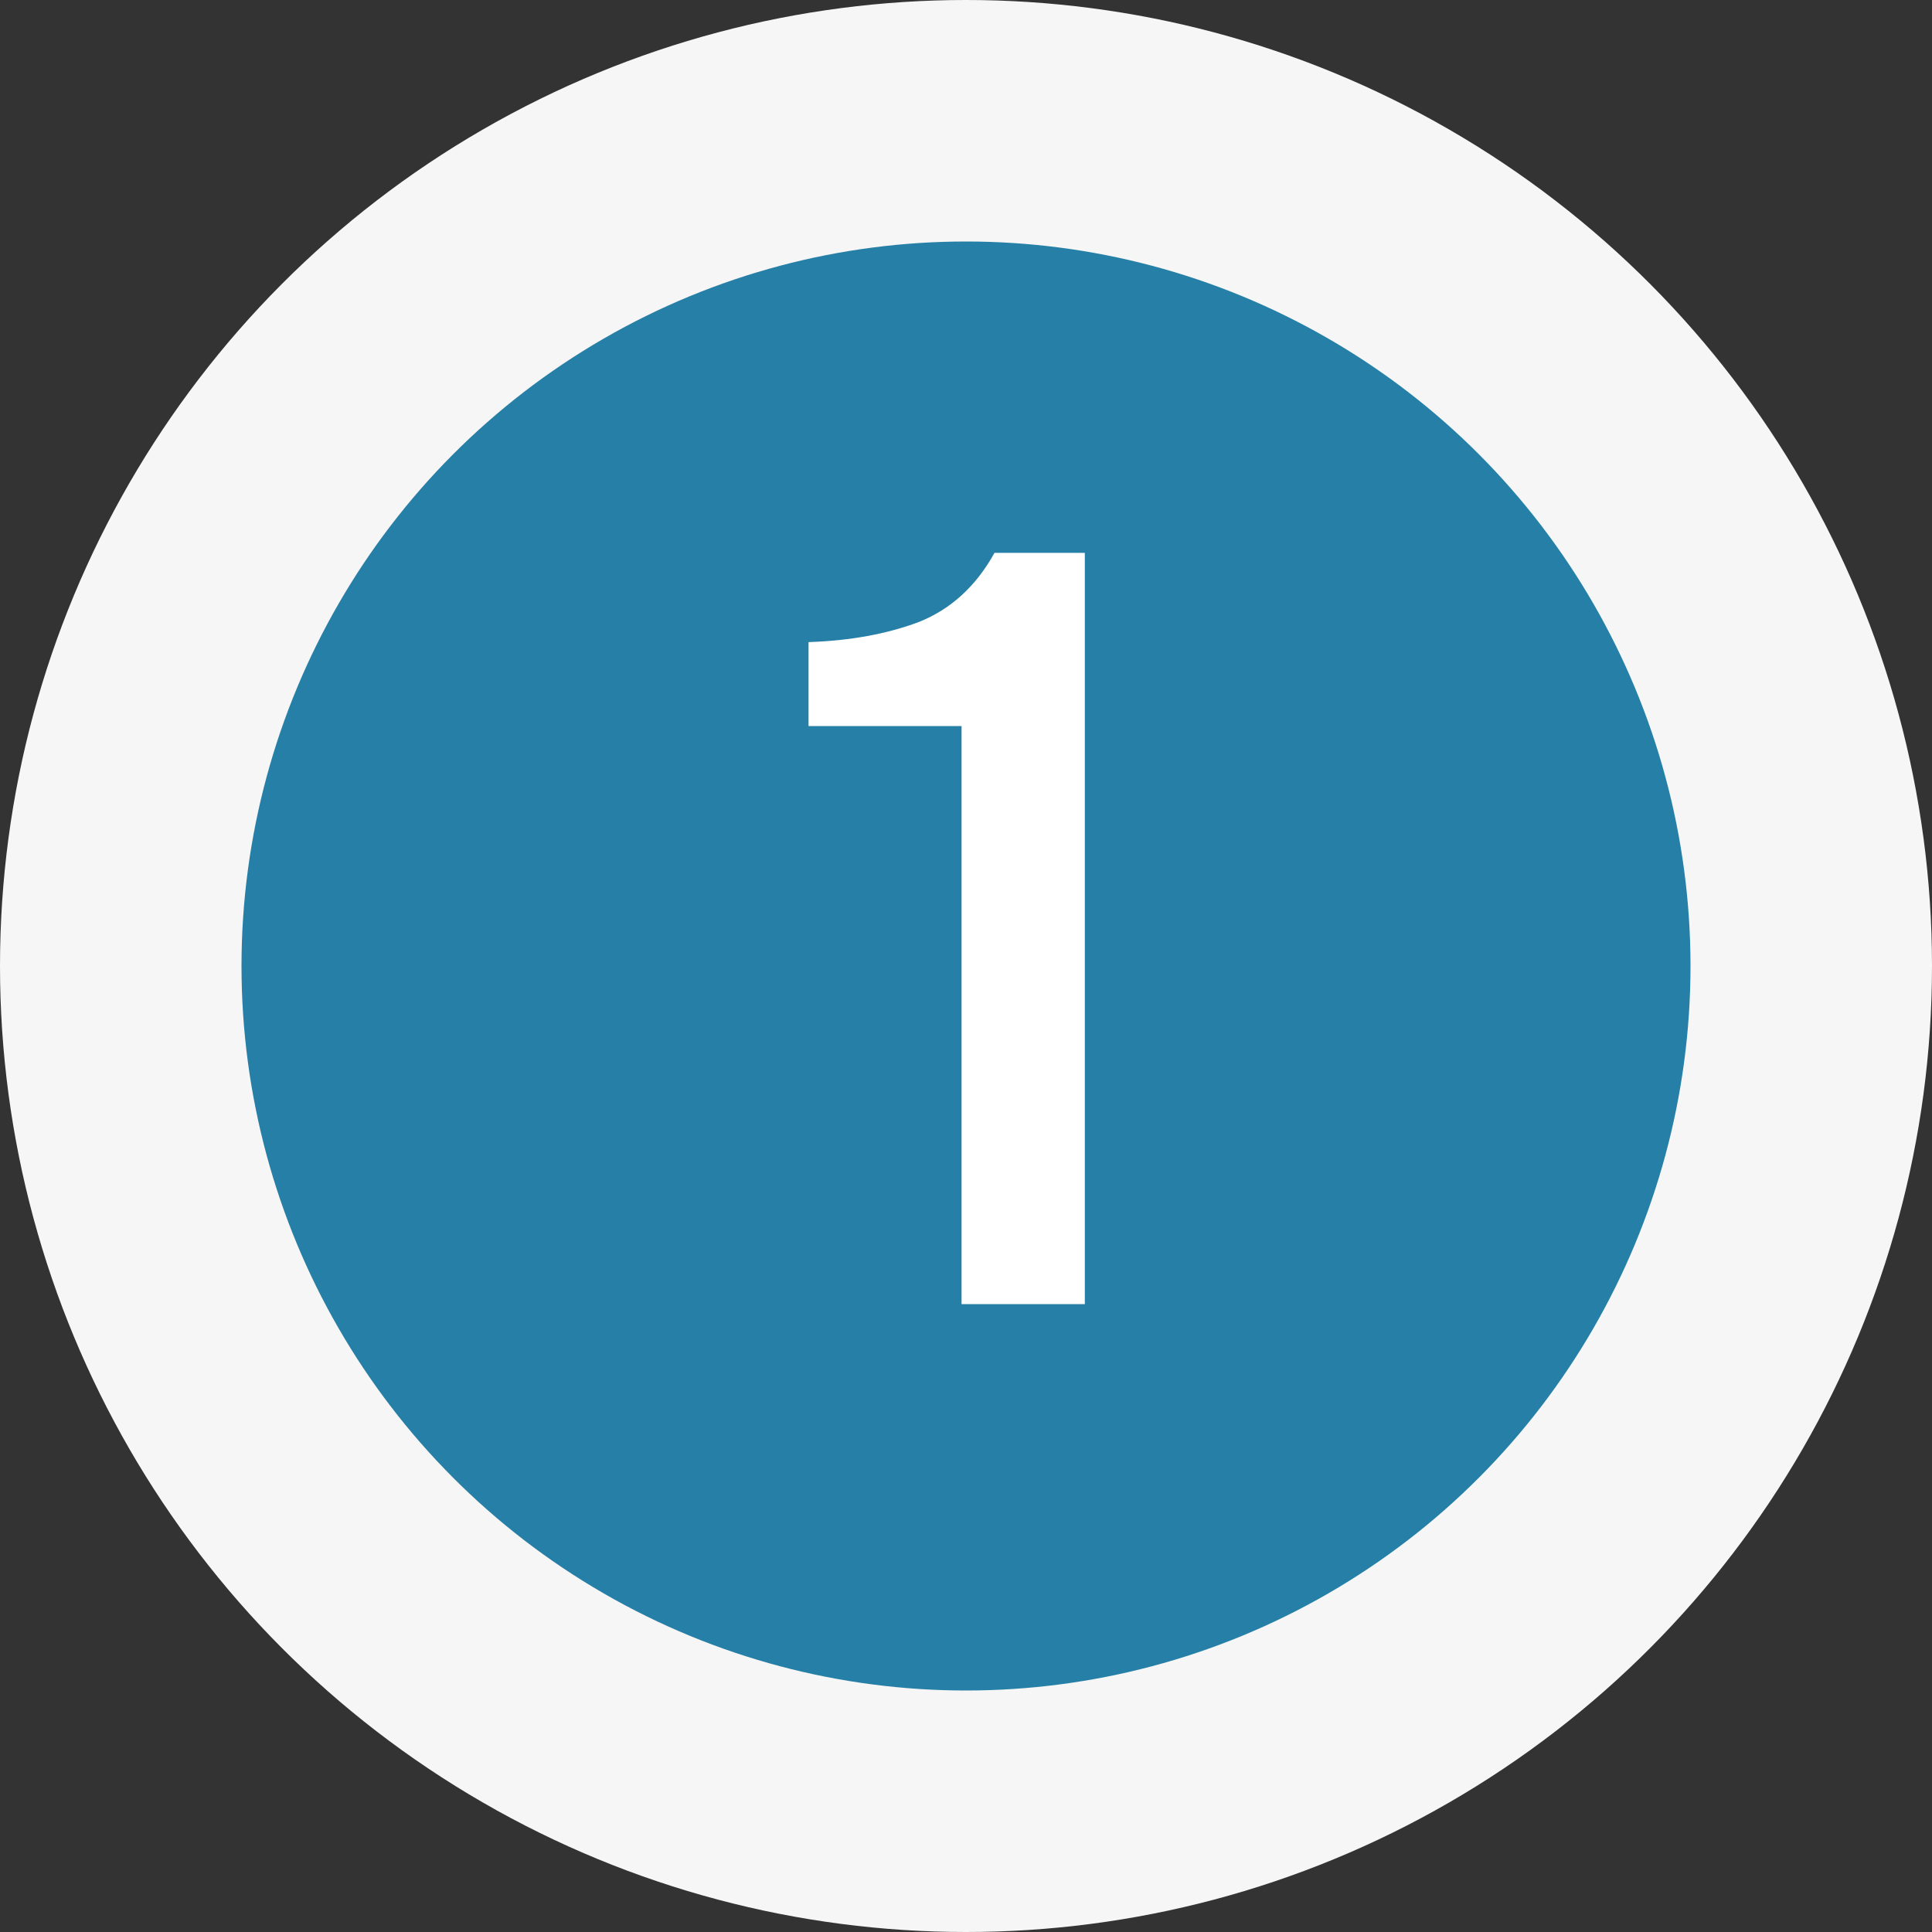
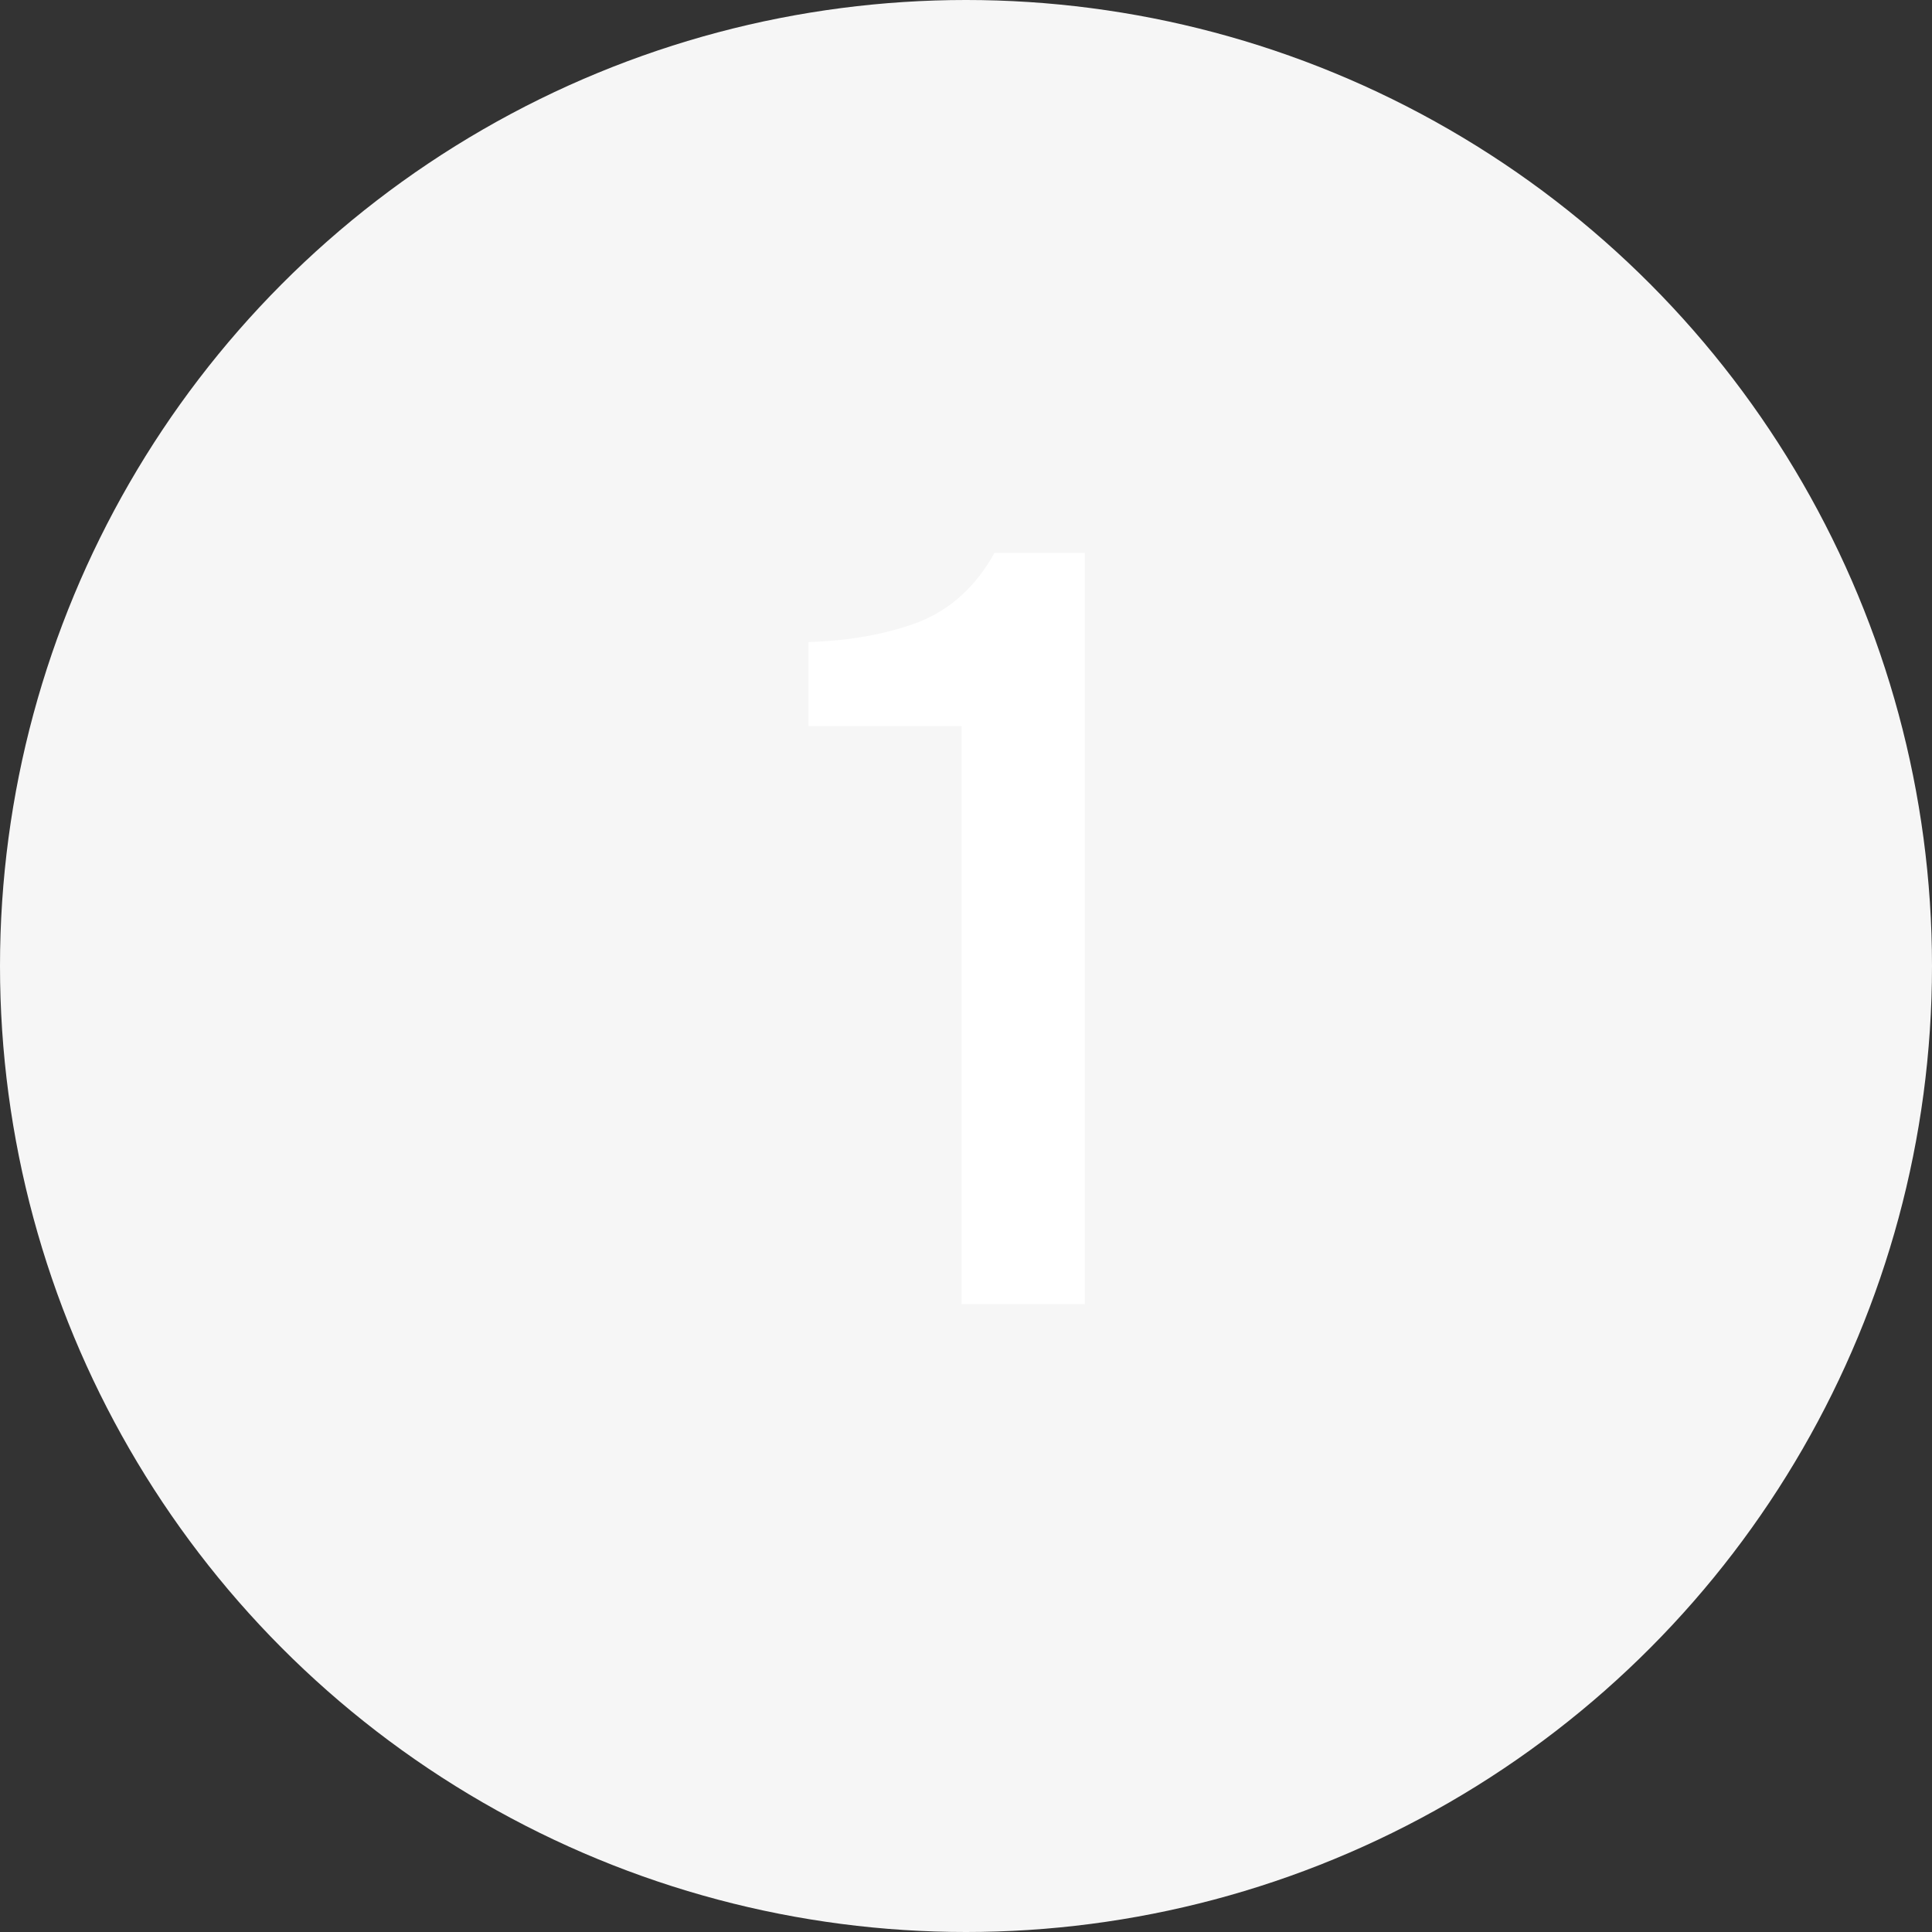
<svg xmlns="http://www.w3.org/2000/svg" width="40" height="40" viewBox="0 0 40 40" fill="none">
  <rect x="0" y="0" width="40" height="40" fill="#333333" stroke="none" />
  <circle cx="20" cy="20" r="20" fill="#F6F6F6" />
-   <circle cx="20" cy="20" r="15" fill="#267FA6" />
-   <path d="M22.46 27H19.908V15.032H16.74V13.294C17.605 13.265 18.368 13.125 19.028 12.876C19.688 12.612 20.209 12.135 20.59 11.446H22.46V27Z" fill="white" />
+   <path d="M22.46 27H19.908V15.032H16.74V13.294C17.605 13.265 18.368 13.125 19.028 12.876C19.688 12.612 20.209 12.135 20.59 11.446H22.46V27" fill="white" />
</svg>